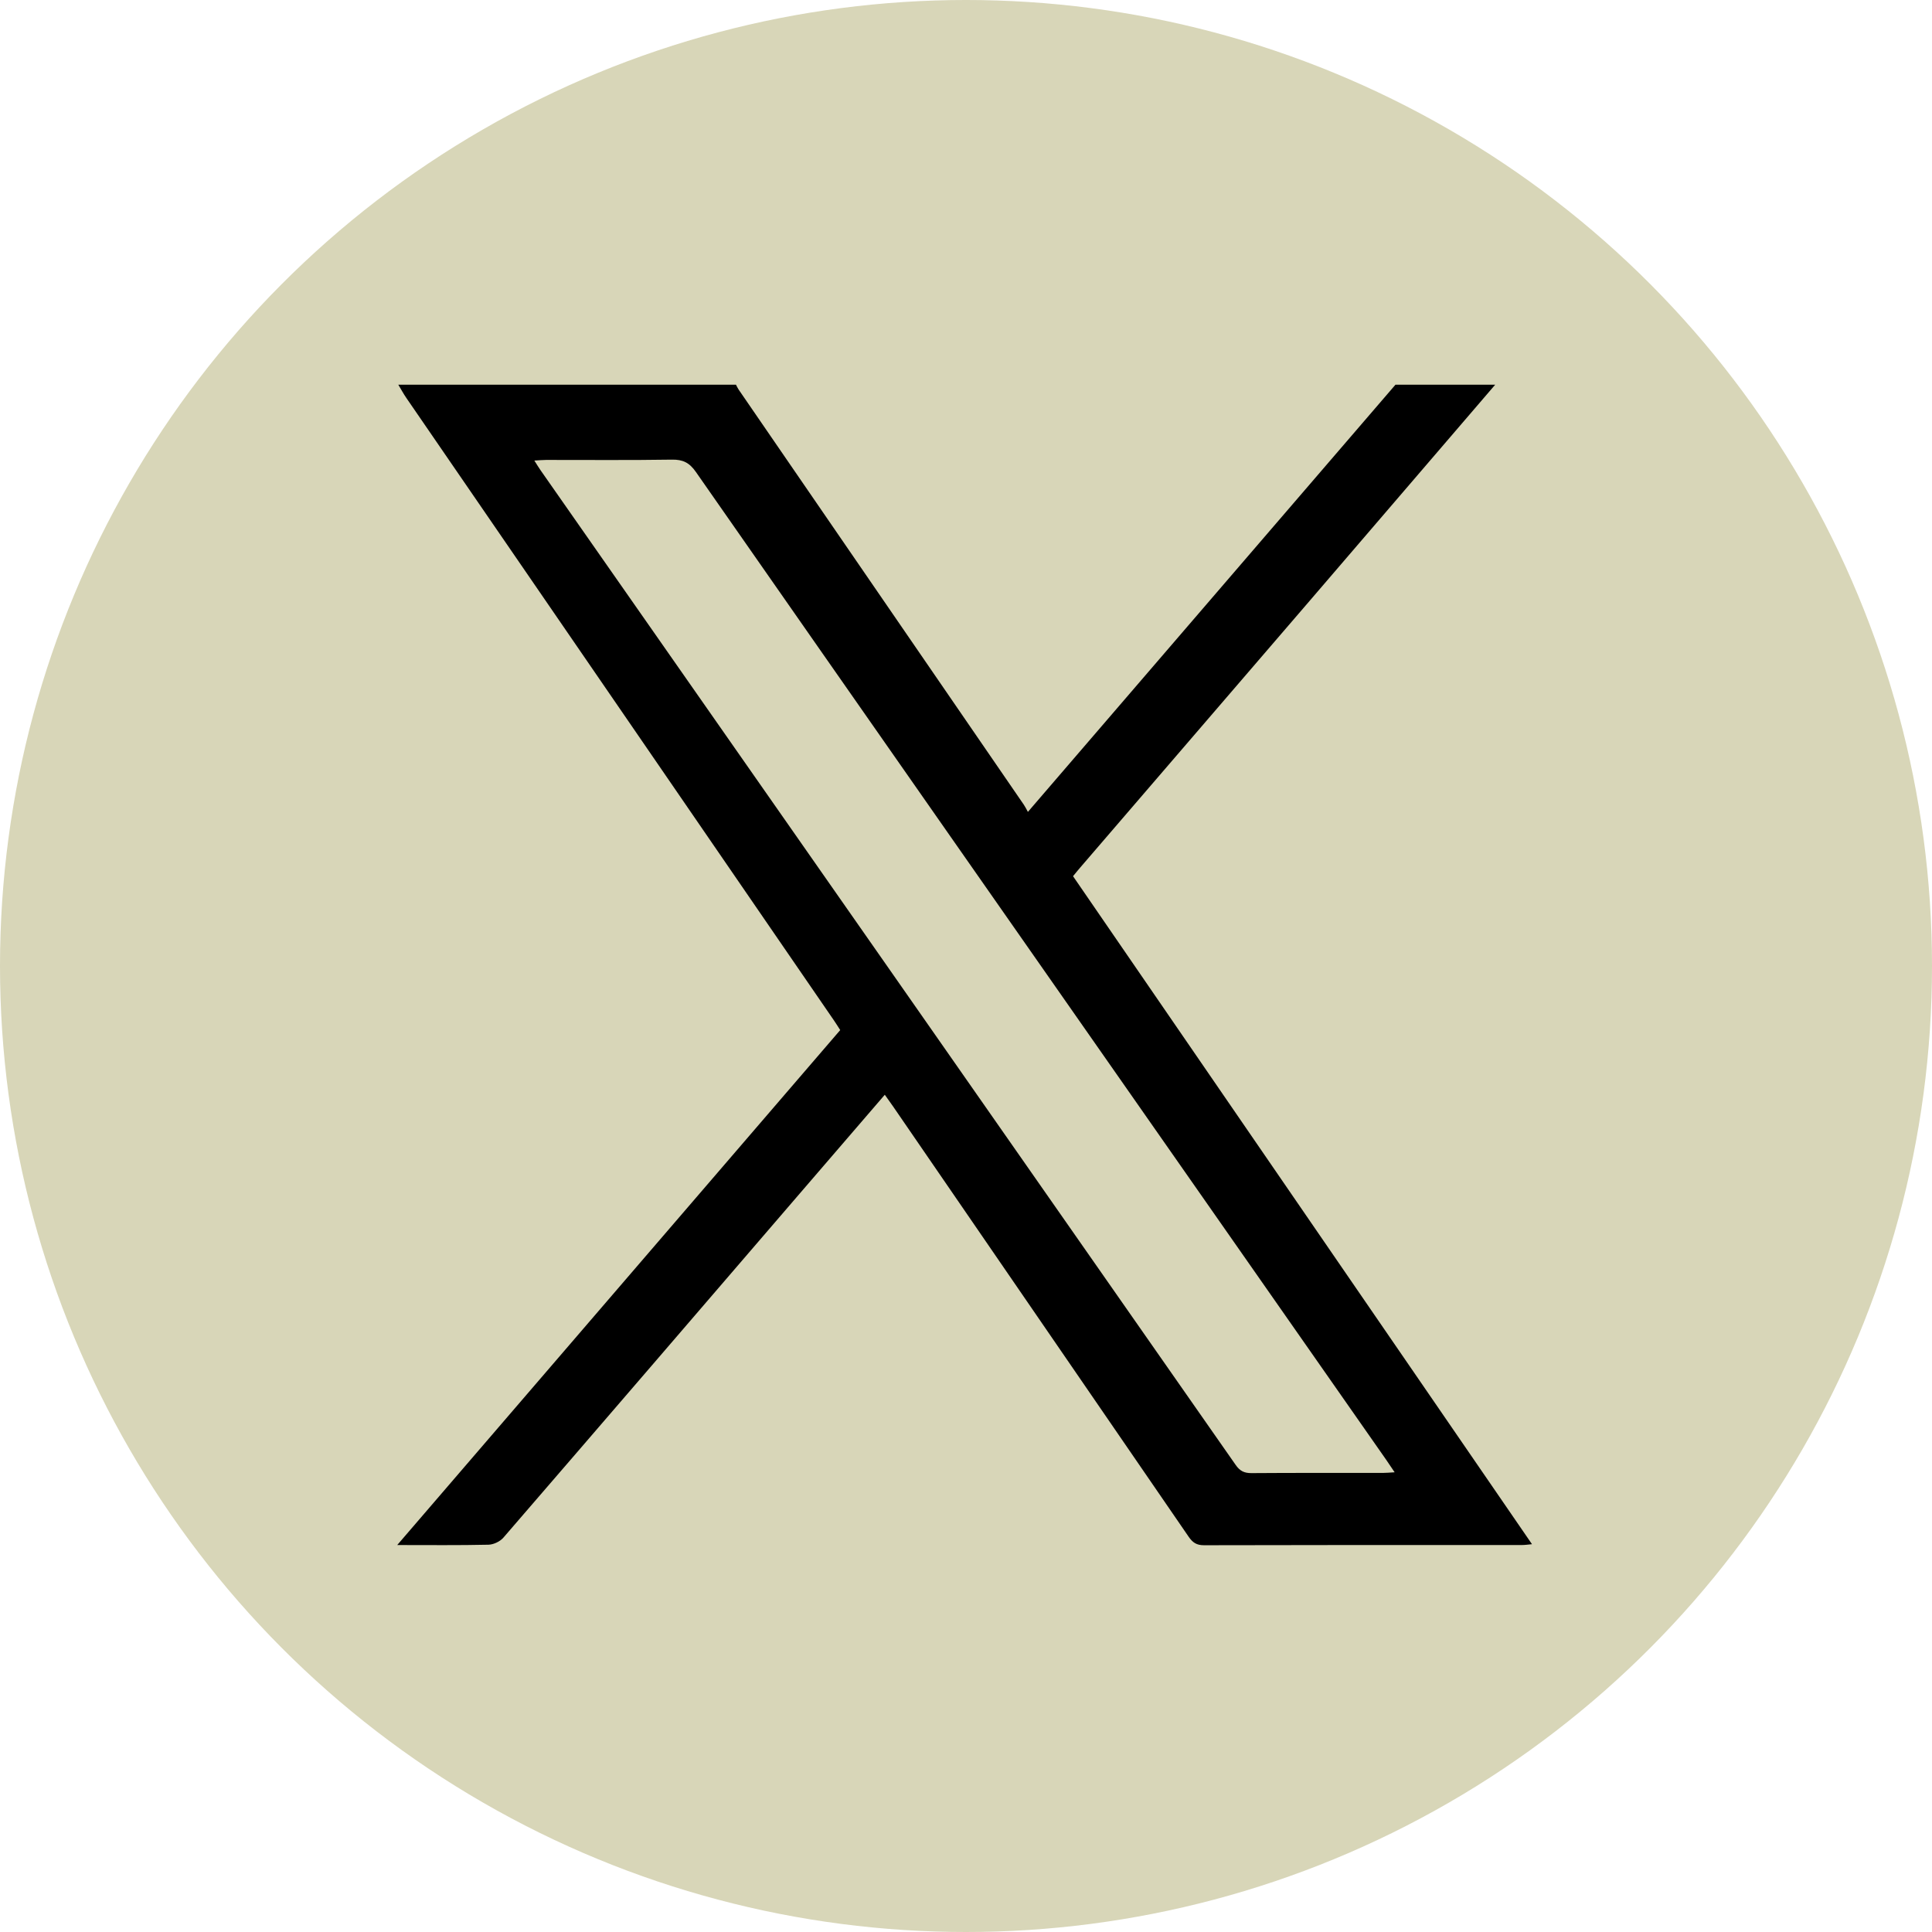
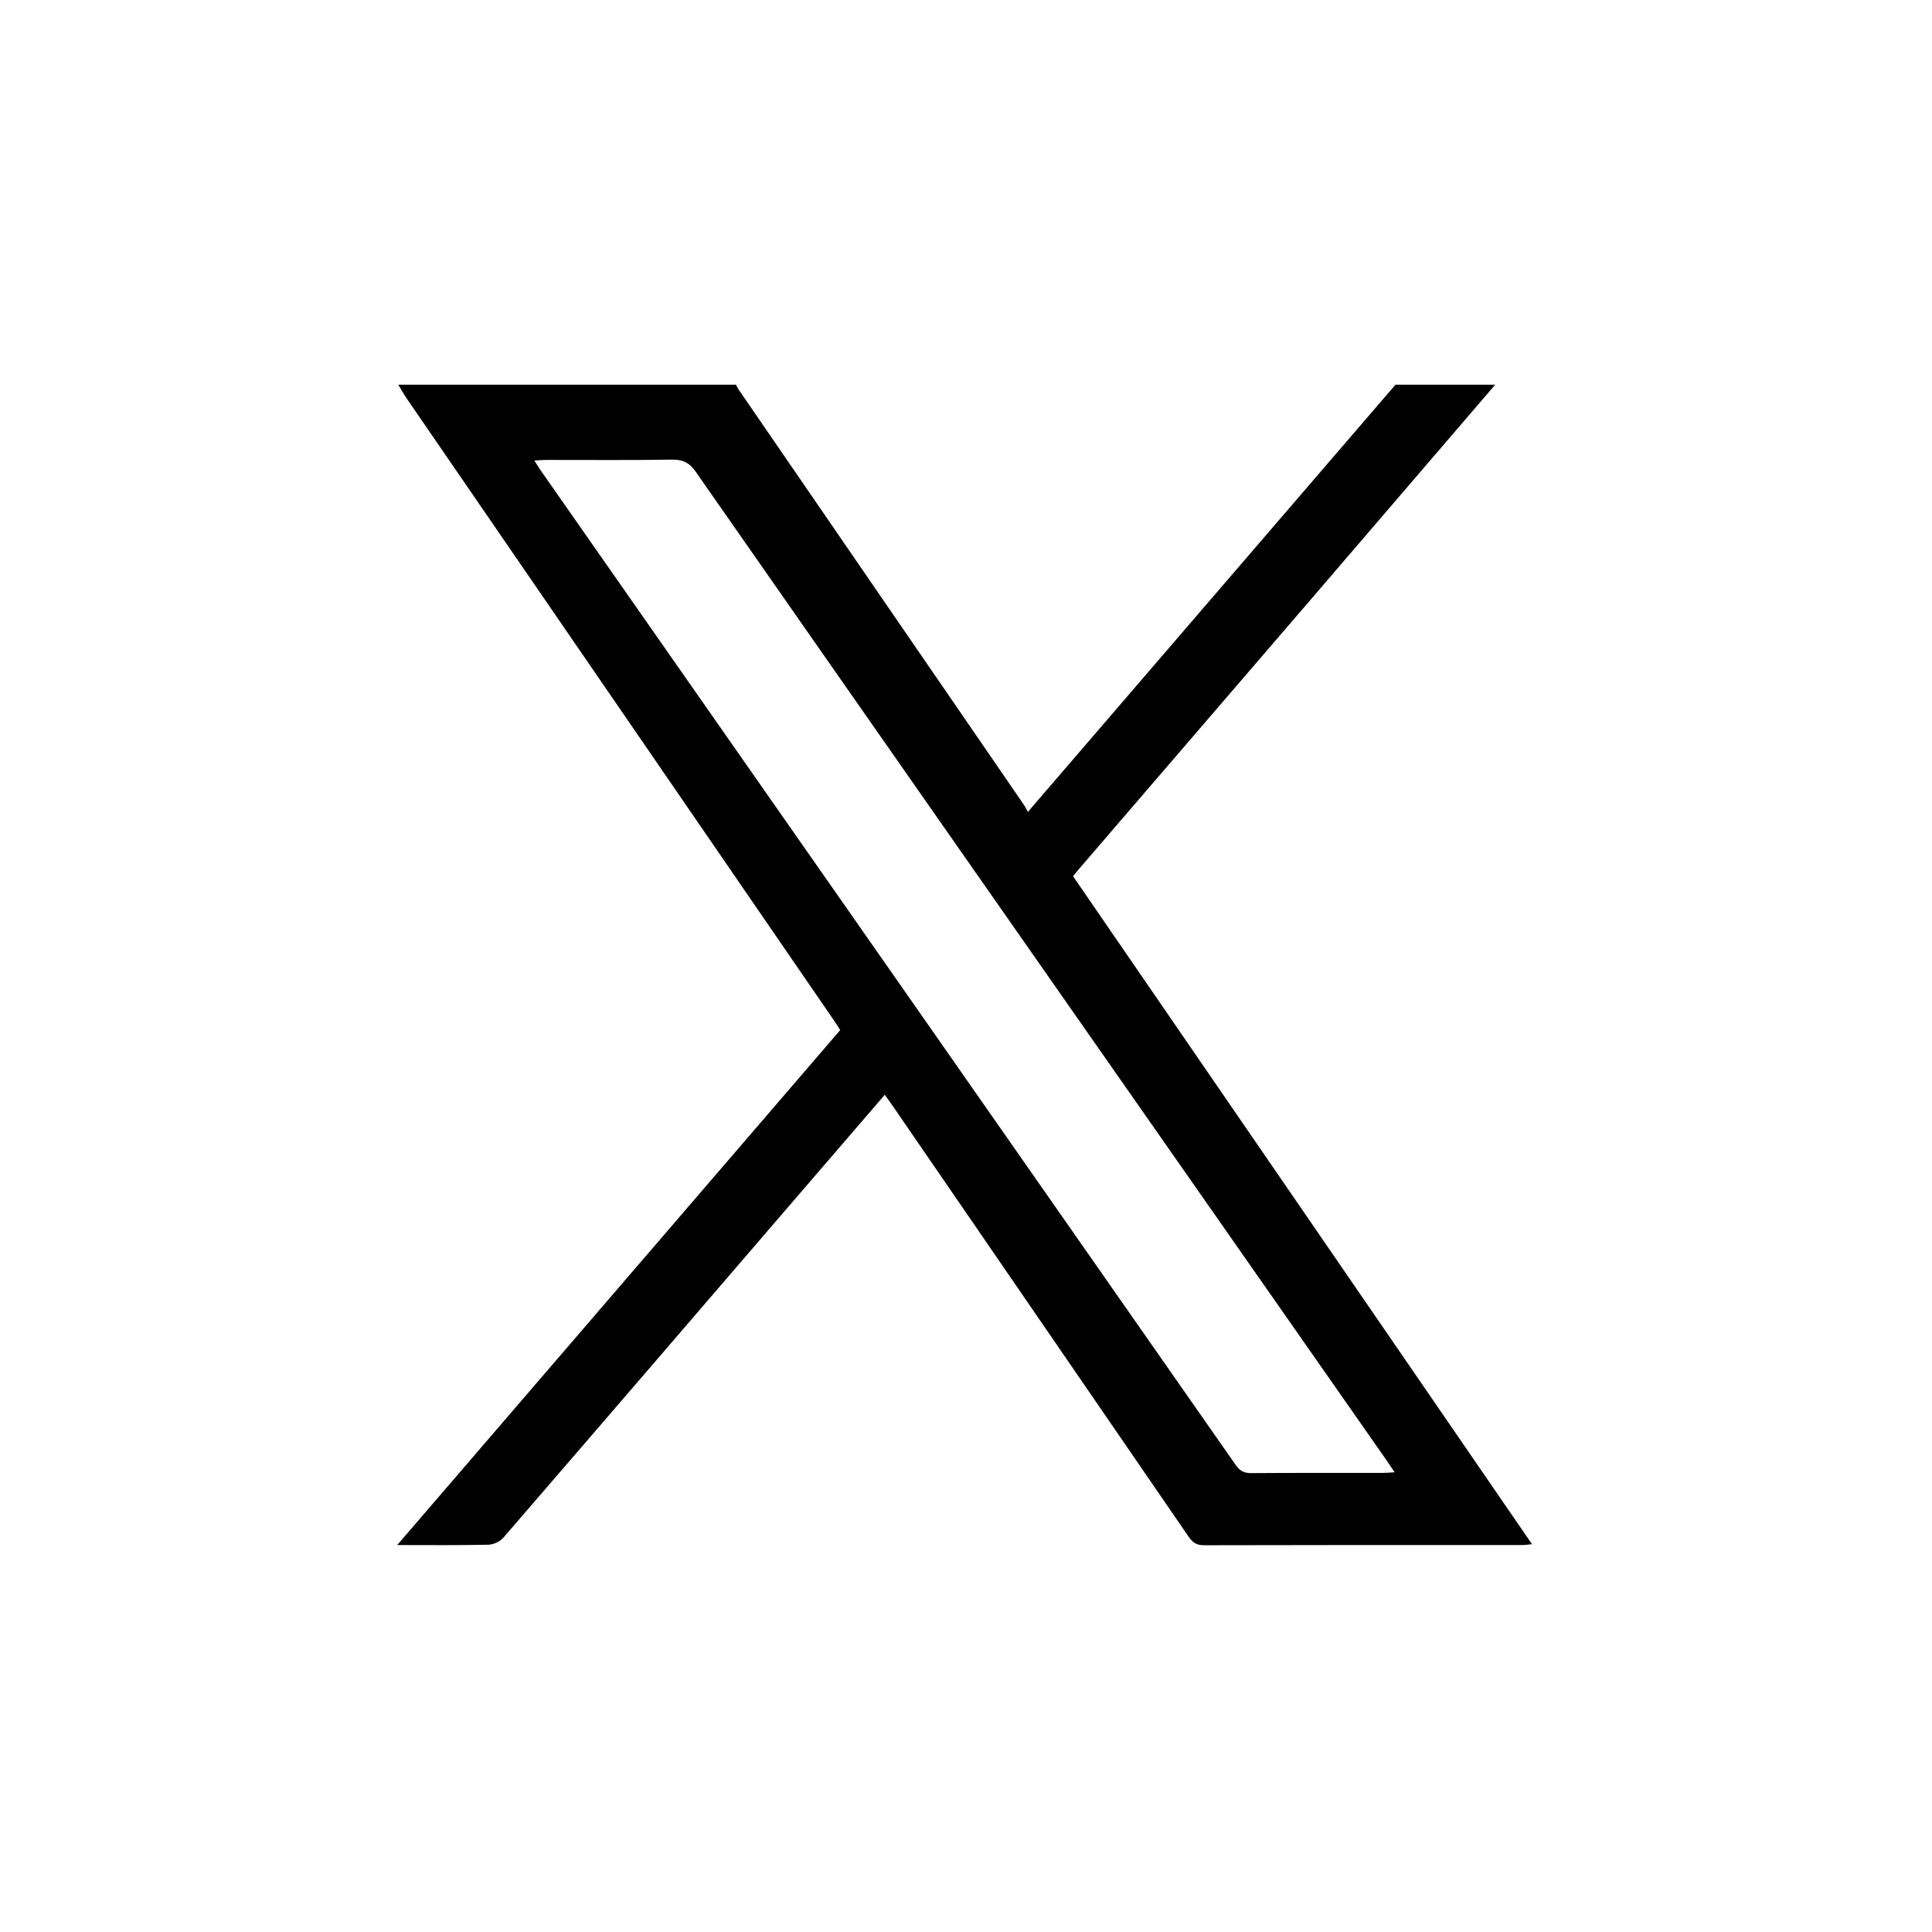
<svg xmlns="http://www.w3.org/2000/svg" id="Capa_2" data-name="Capa 2" viewBox="0 0 521.3 521.3">
  <defs>
    <style>
      .cls-1, .cls-2 {
        stroke-width: 0px;
      }

      .cls-2 {
        fill: #d8d6b8;
      }
    </style>
  </defs>
  <g id="Capa_4" data-name="Capa 4">
    <g>
-       <circle class="cls-2" cx="260.65" cy="260.65" r="260.65" />
      <path class="cls-1" d="m240.98,298.55c-.68-.99-1.39-1.96-2.24-3.16-7.79,9.04-15.36,17.83-22.93,26.63-26.64,30.97-53.27,61.96-79.98,92.87-.9,1.05-2.66,1.88-4.04,1.91-7.93.18-15.87.09-24.61.09,40.09-46.6,79.76-92.71,119.53-138.95-.59-.91-1.1-1.75-1.66-2.56-38.46-55.99-76.93-111.97-115.38-167.96-.8-1.16-1.47-2.41-2.2-3.62,30.37,0,60.74,0,91.11,0,.24.44.44.91.73,1.33,25.65,37.35,51.32,74.69,76.97,112.04.38.56.67,1.18,1.07,1.9,33.41-38.83,66.3-77.05,99.18-115.27,8.97,0,17.94,0,26.91,0-16.72,19.48-33.43,38.96-50.16,58.43-20.59,23.95-41.19,47.89-61.79,71.83-.6.69-1.17,1.4-1.96,2.36,41.2,59.96,82.4,119.93,123.84,180.24-1.11.1-1.86.22-2.6.22-28.63,0-57.27-.02-85.9.06-2.02,0-3.06-.72-4.15-2.3m55.58-17.39c-.96-1.43-1.57-2.36-2.21-3.27-16.51-23.62-33.02-47.23-49.53-70.85-45.62-65.26-91.26-130.5-136.81-195.81-1.73-2.48-3.49-3.35-6.45-3.3-11.31.18-22.62.07-33.92.08-.96,0-1.91.1-3.2.17.7,1.1,1.16,1.87,1.67,2.6,62.53,89.46,125.08,178.92,187.57,268.41,1.12,1.61,2.28,2.21,4.24,2.2,11.82-.09,23.64-.04,35.45-.05.88,0,1.75-.09,3.17-.17Z" />
    </g>
  </g>
</svg>